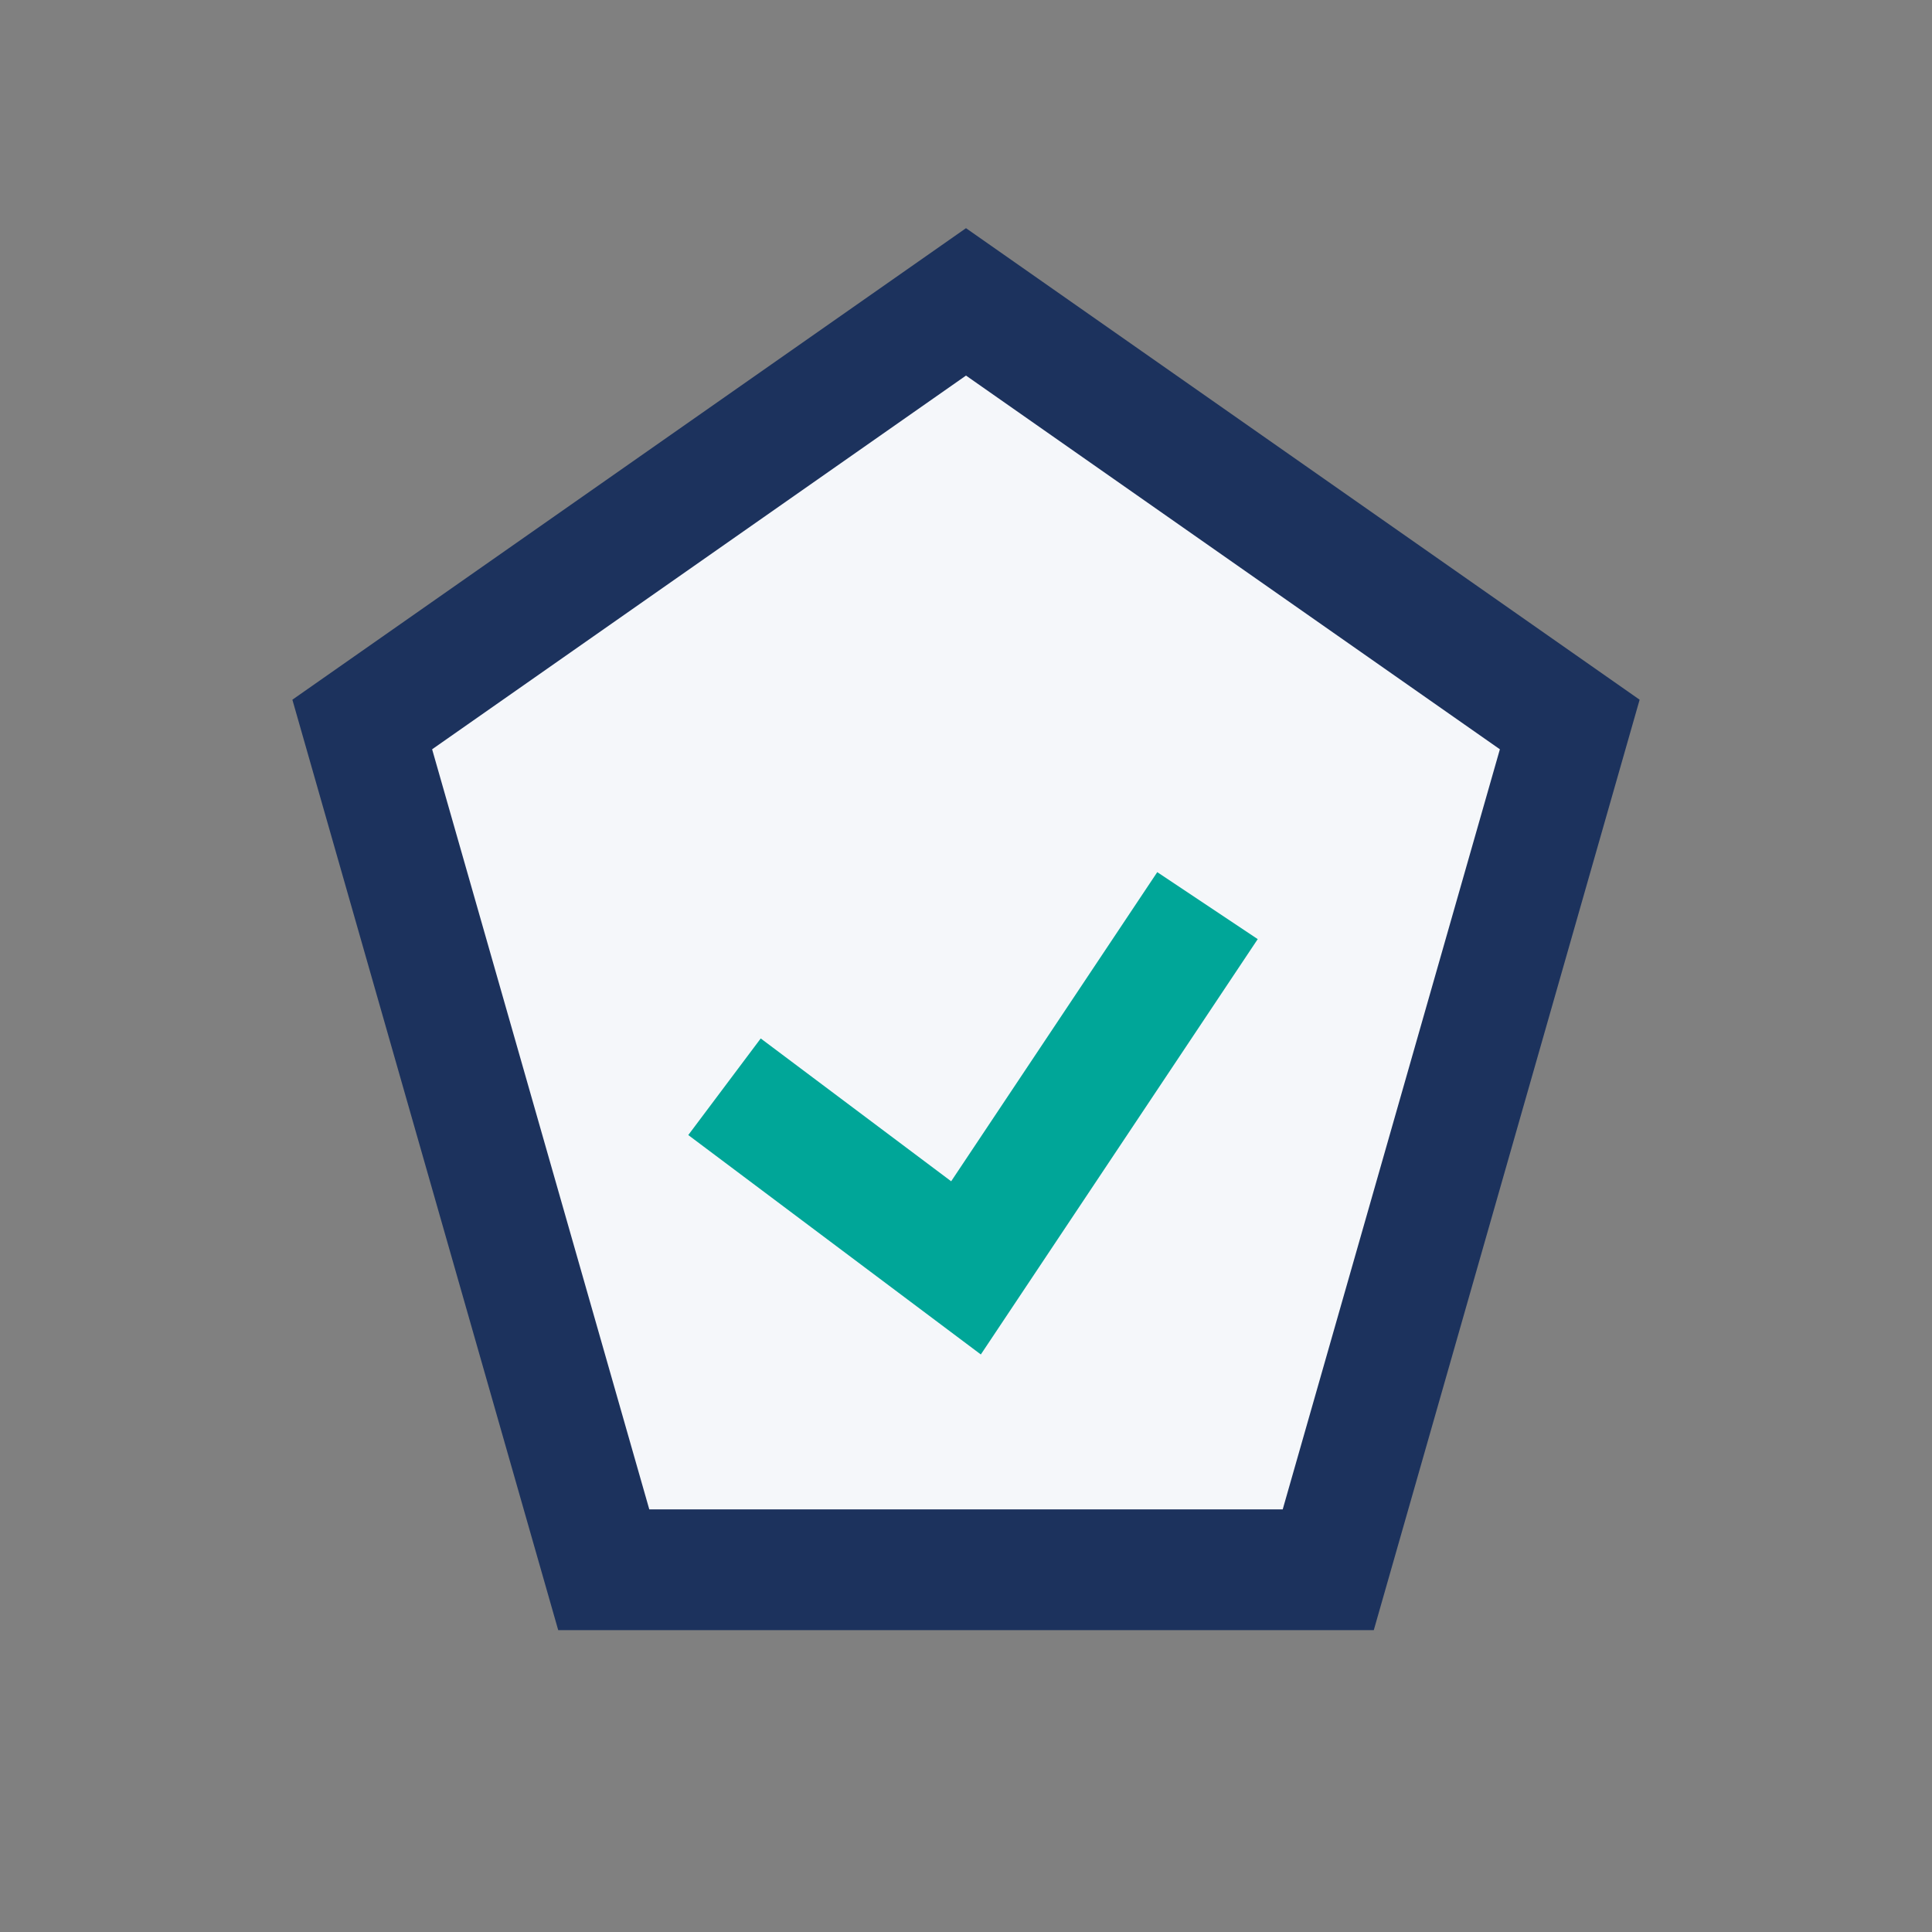
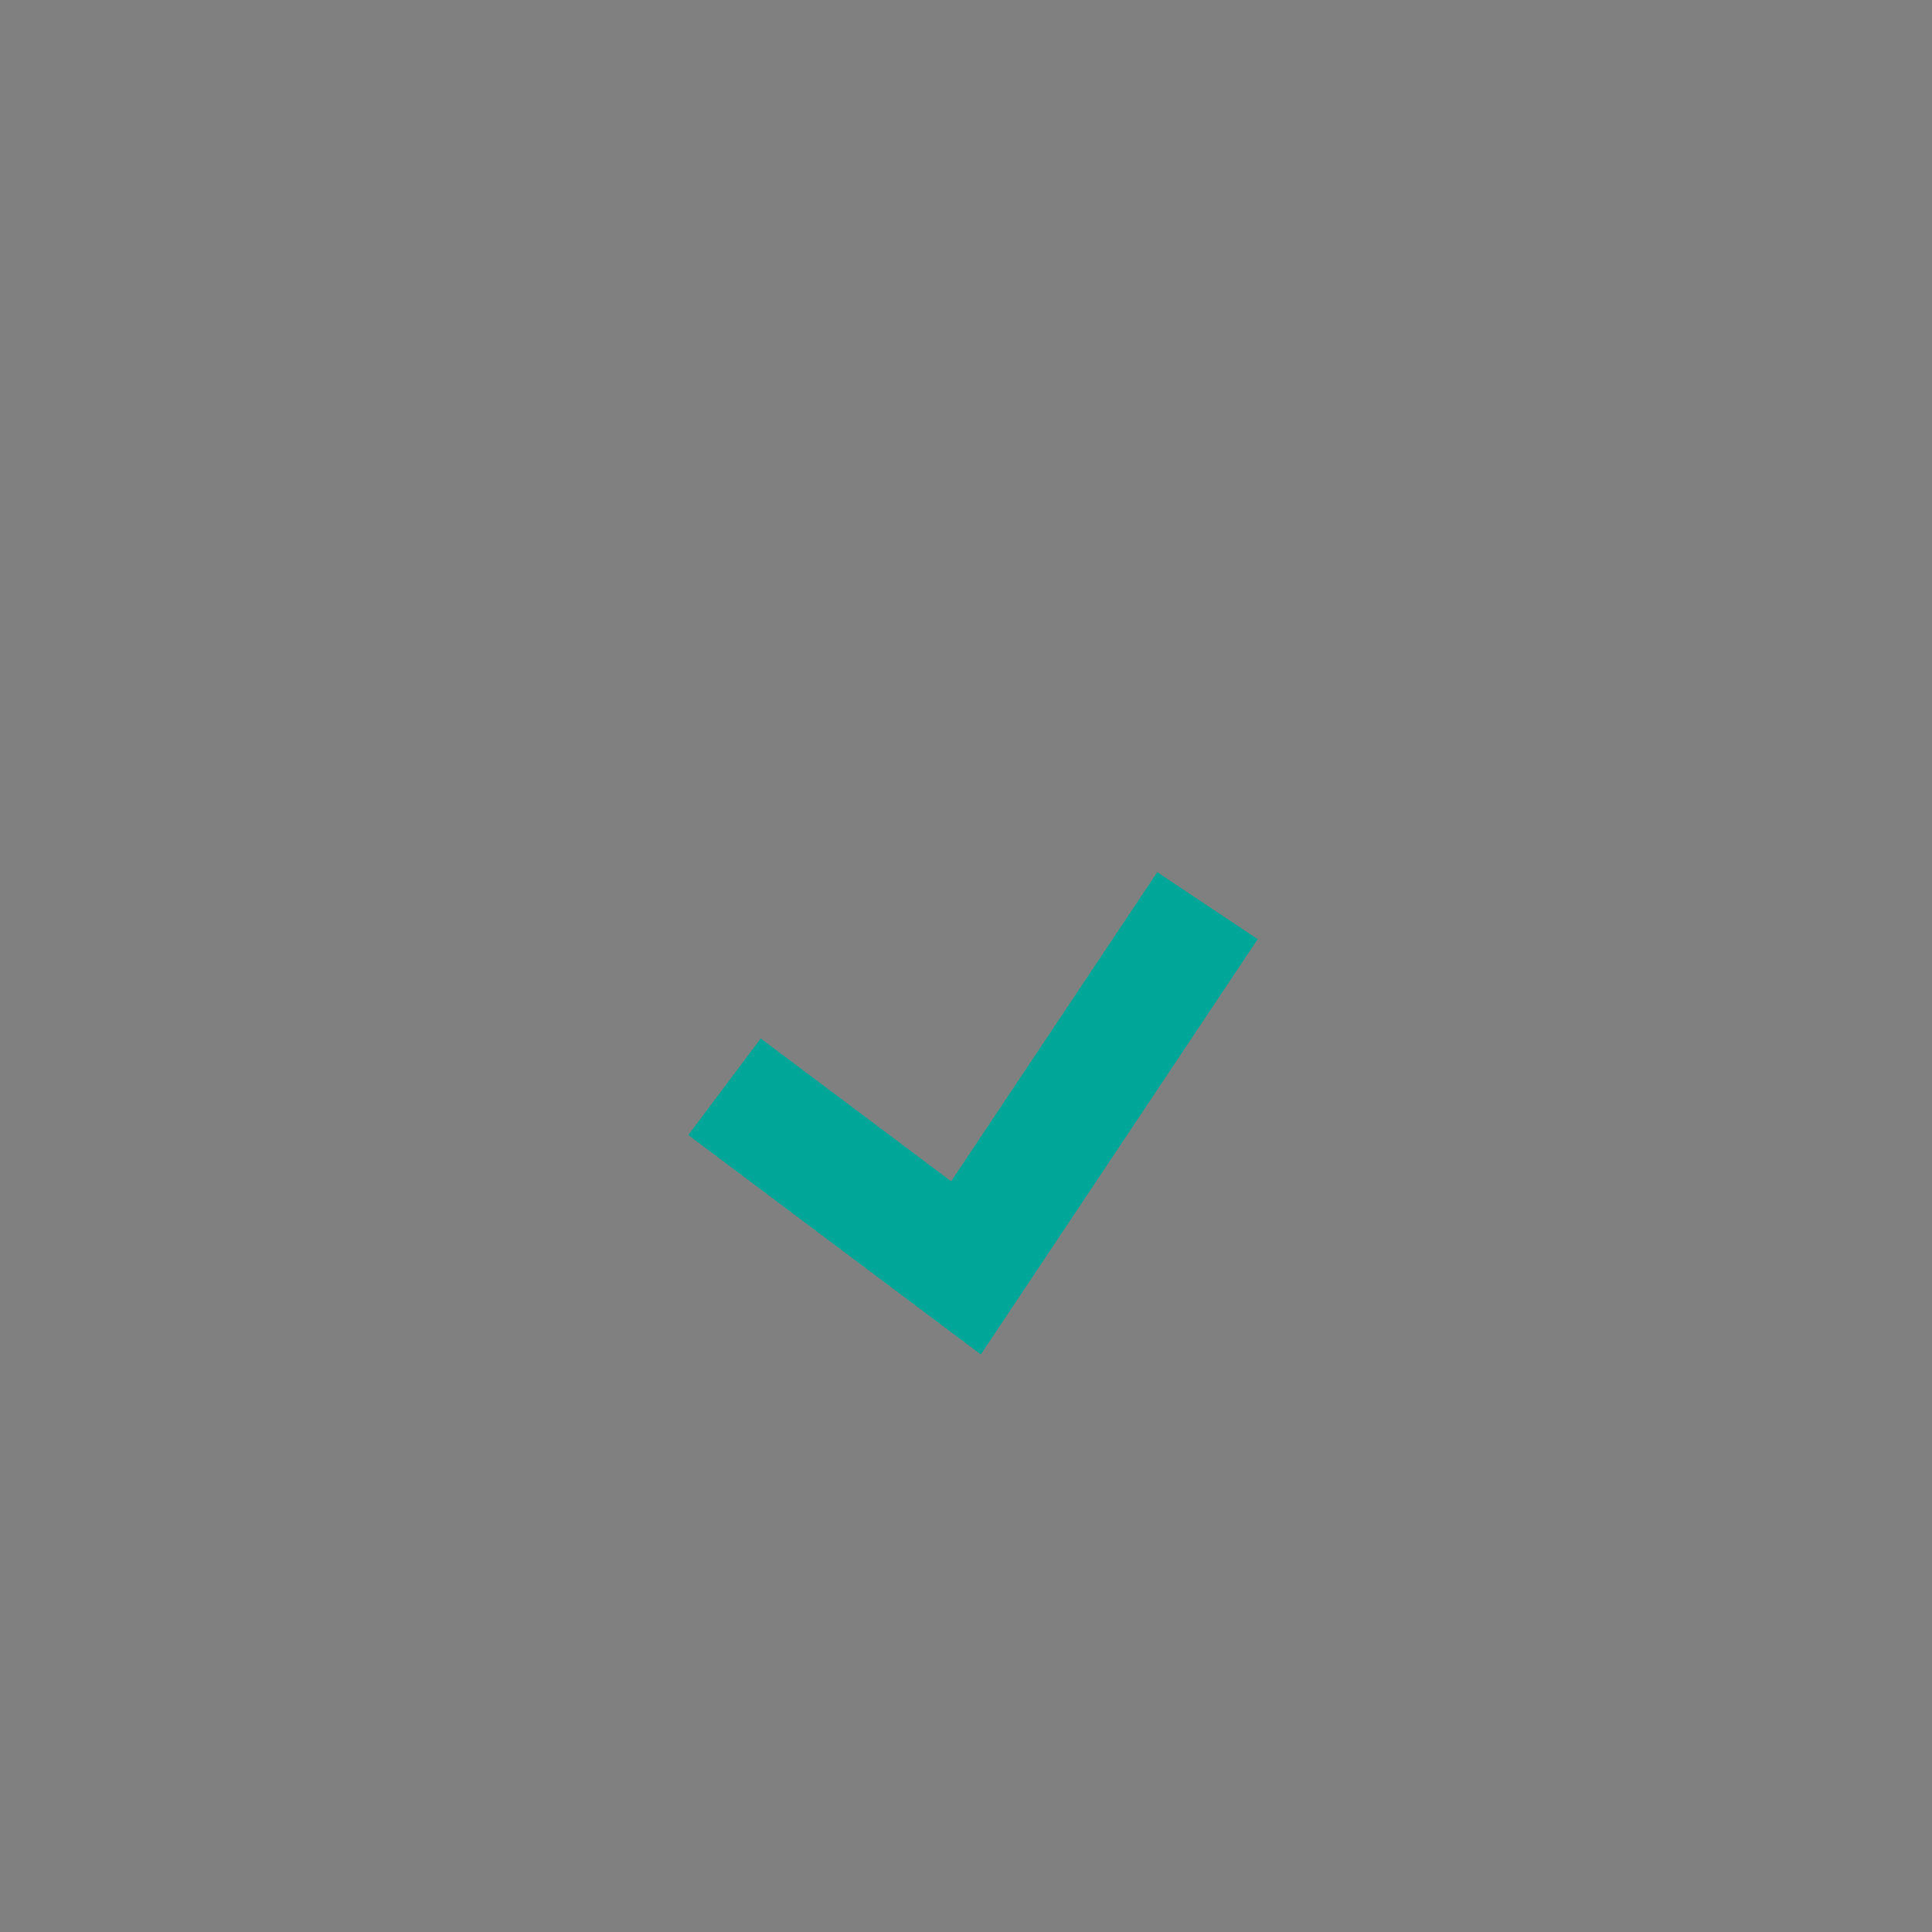
<svg xmlns="http://www.w3.org/2000/svg" width="32" height="32" viewBox="0 0 32 32">
  <rect x="0" y="0" width="32" height="32" fill="#808080" stroke="none" />
-   <path d="M16 5l10 7-4 14H10L6 12z" fill="#F5F7FA" stroke="#1C325D" stroke-width="2" />
  <path d="M12 18l4 3 4-6" stroke="#00A698" stroke-width="2" fill="none" />
</svg>